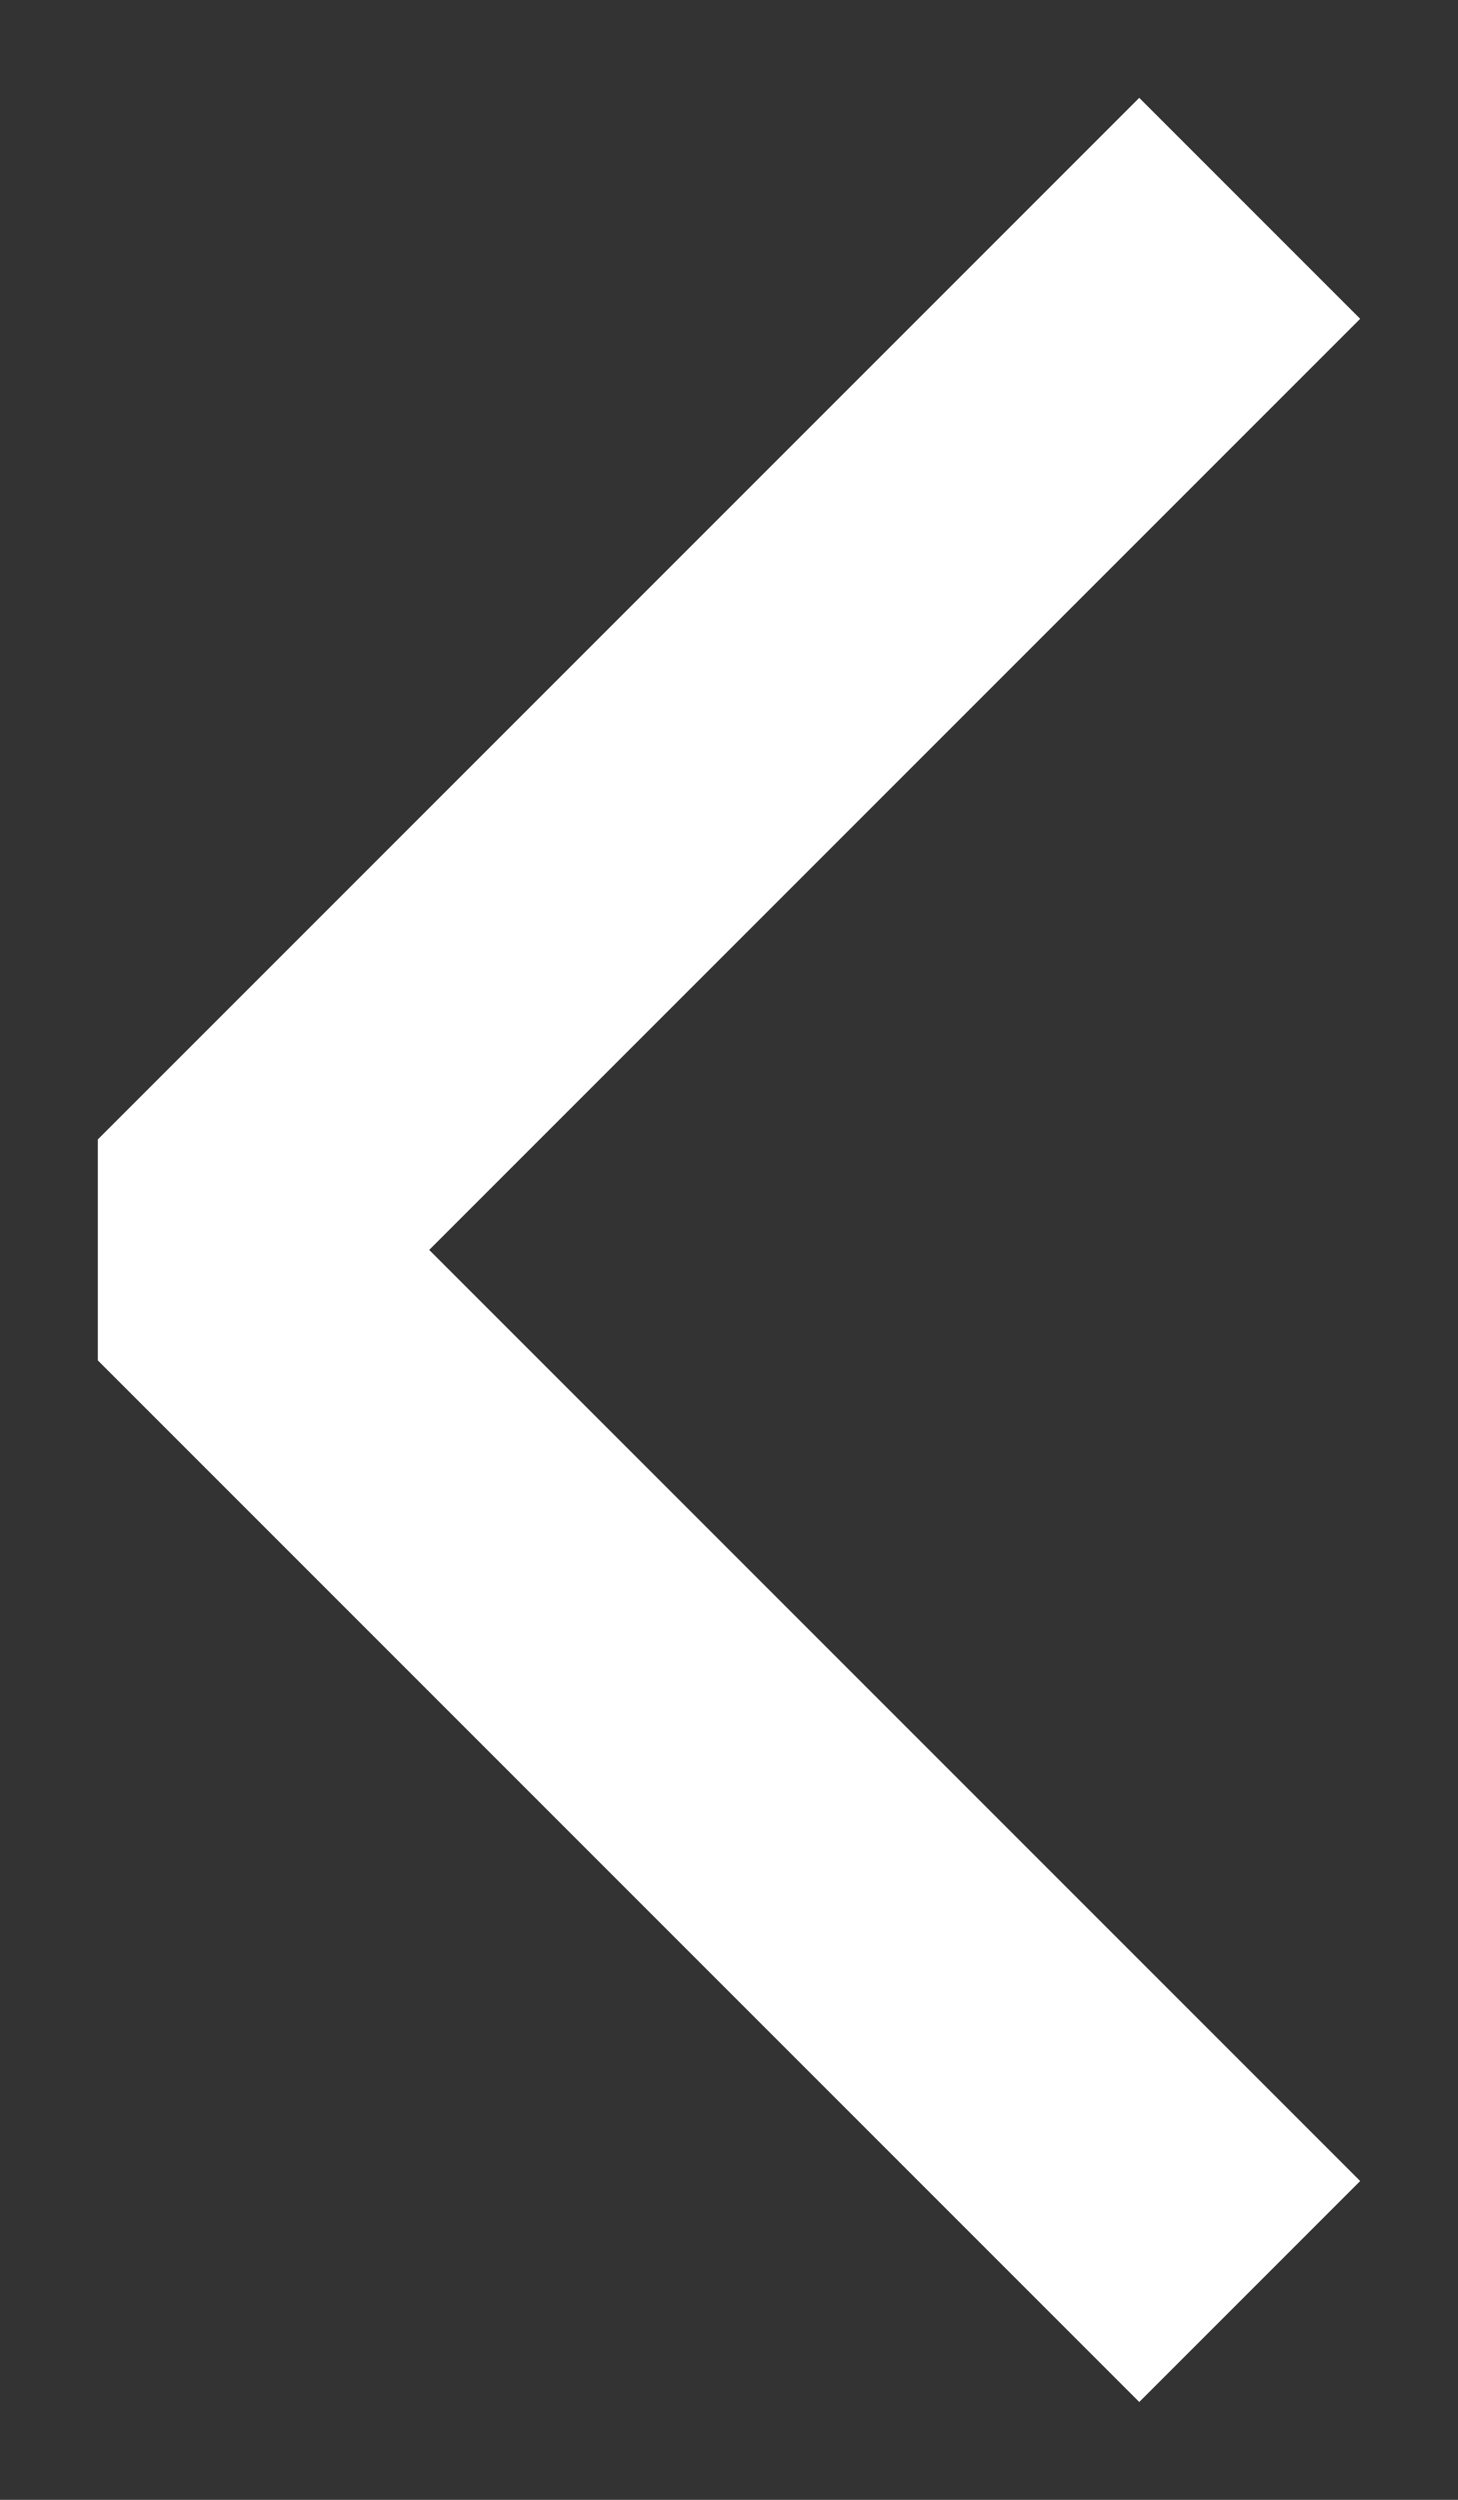
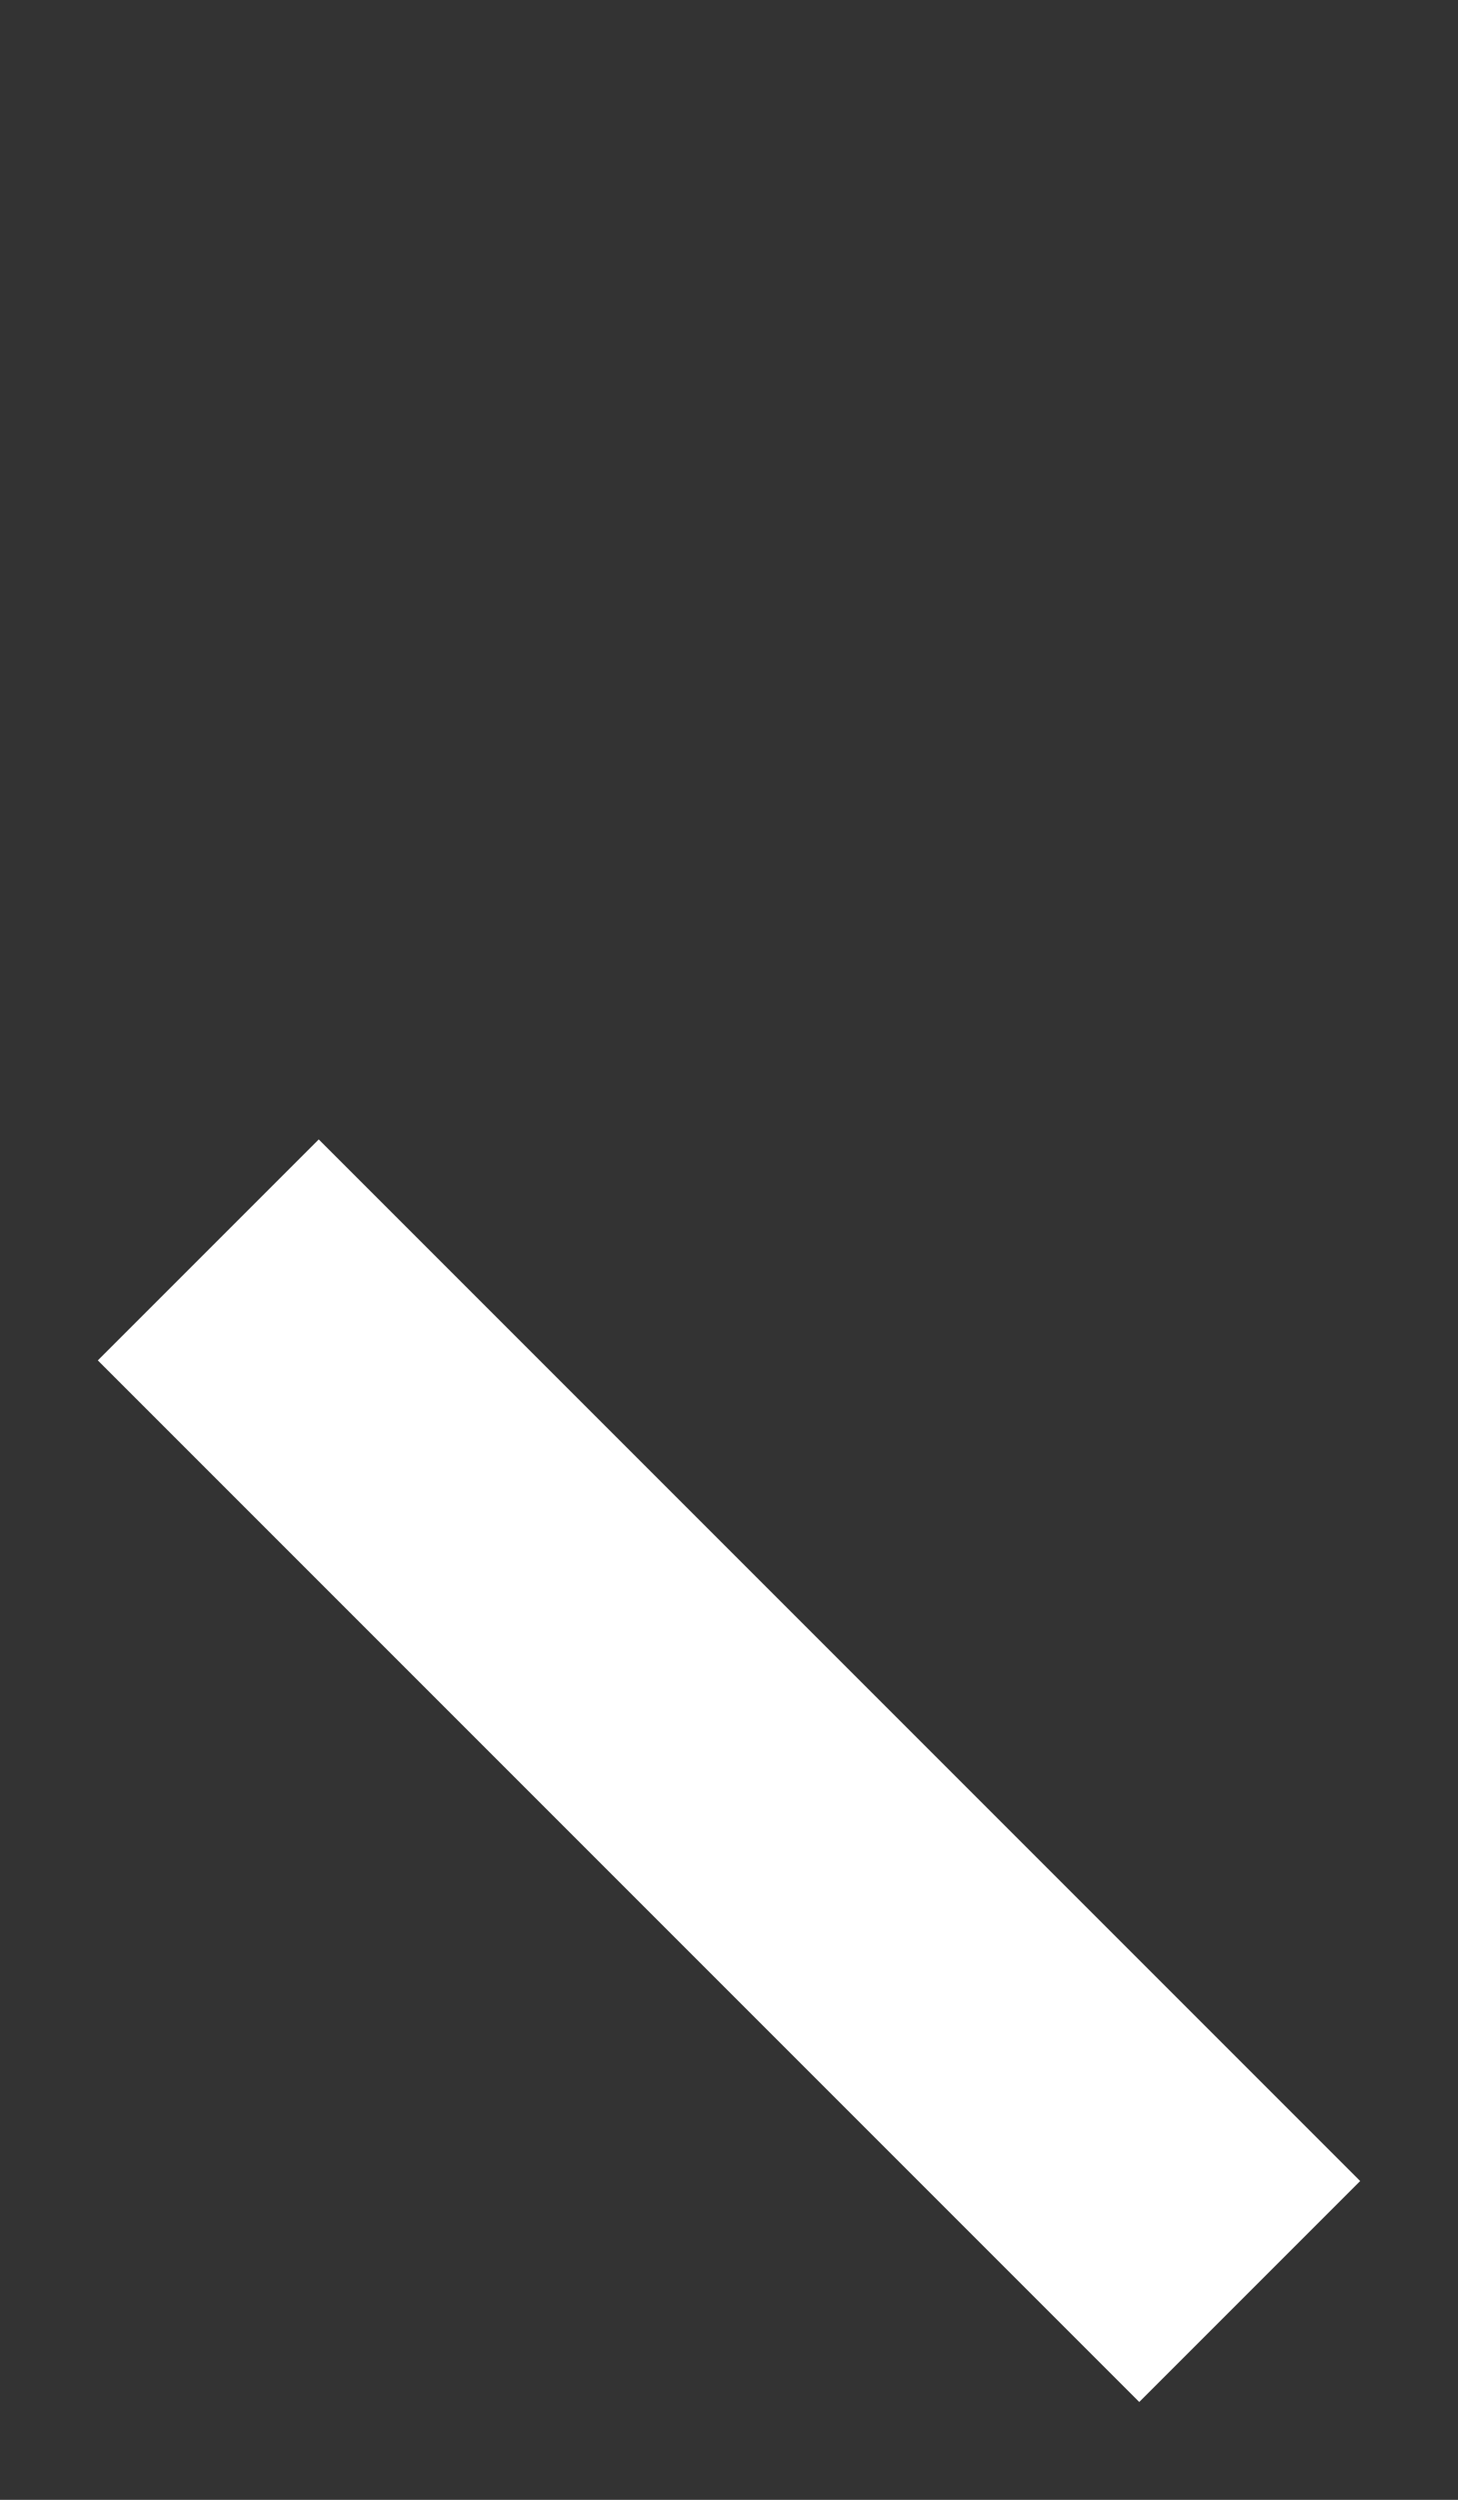
<svg xmlns="http://www.w3.org/2000/svg" width="14" height="24" viewBox="0 0 14 24" fill="none">
  <rect x="0" y="0" width="14" height="24" fill="#333333" stroke="none" />
-   <path d="M12 22L2 12L12 2" stroke="white" stroke-width="3" stroke-linejoin="bevel" />
+   <path d="M12 22L2 12" stroke="white" stroke-width="3" stroke-linejoin="bevel" />
</svg>